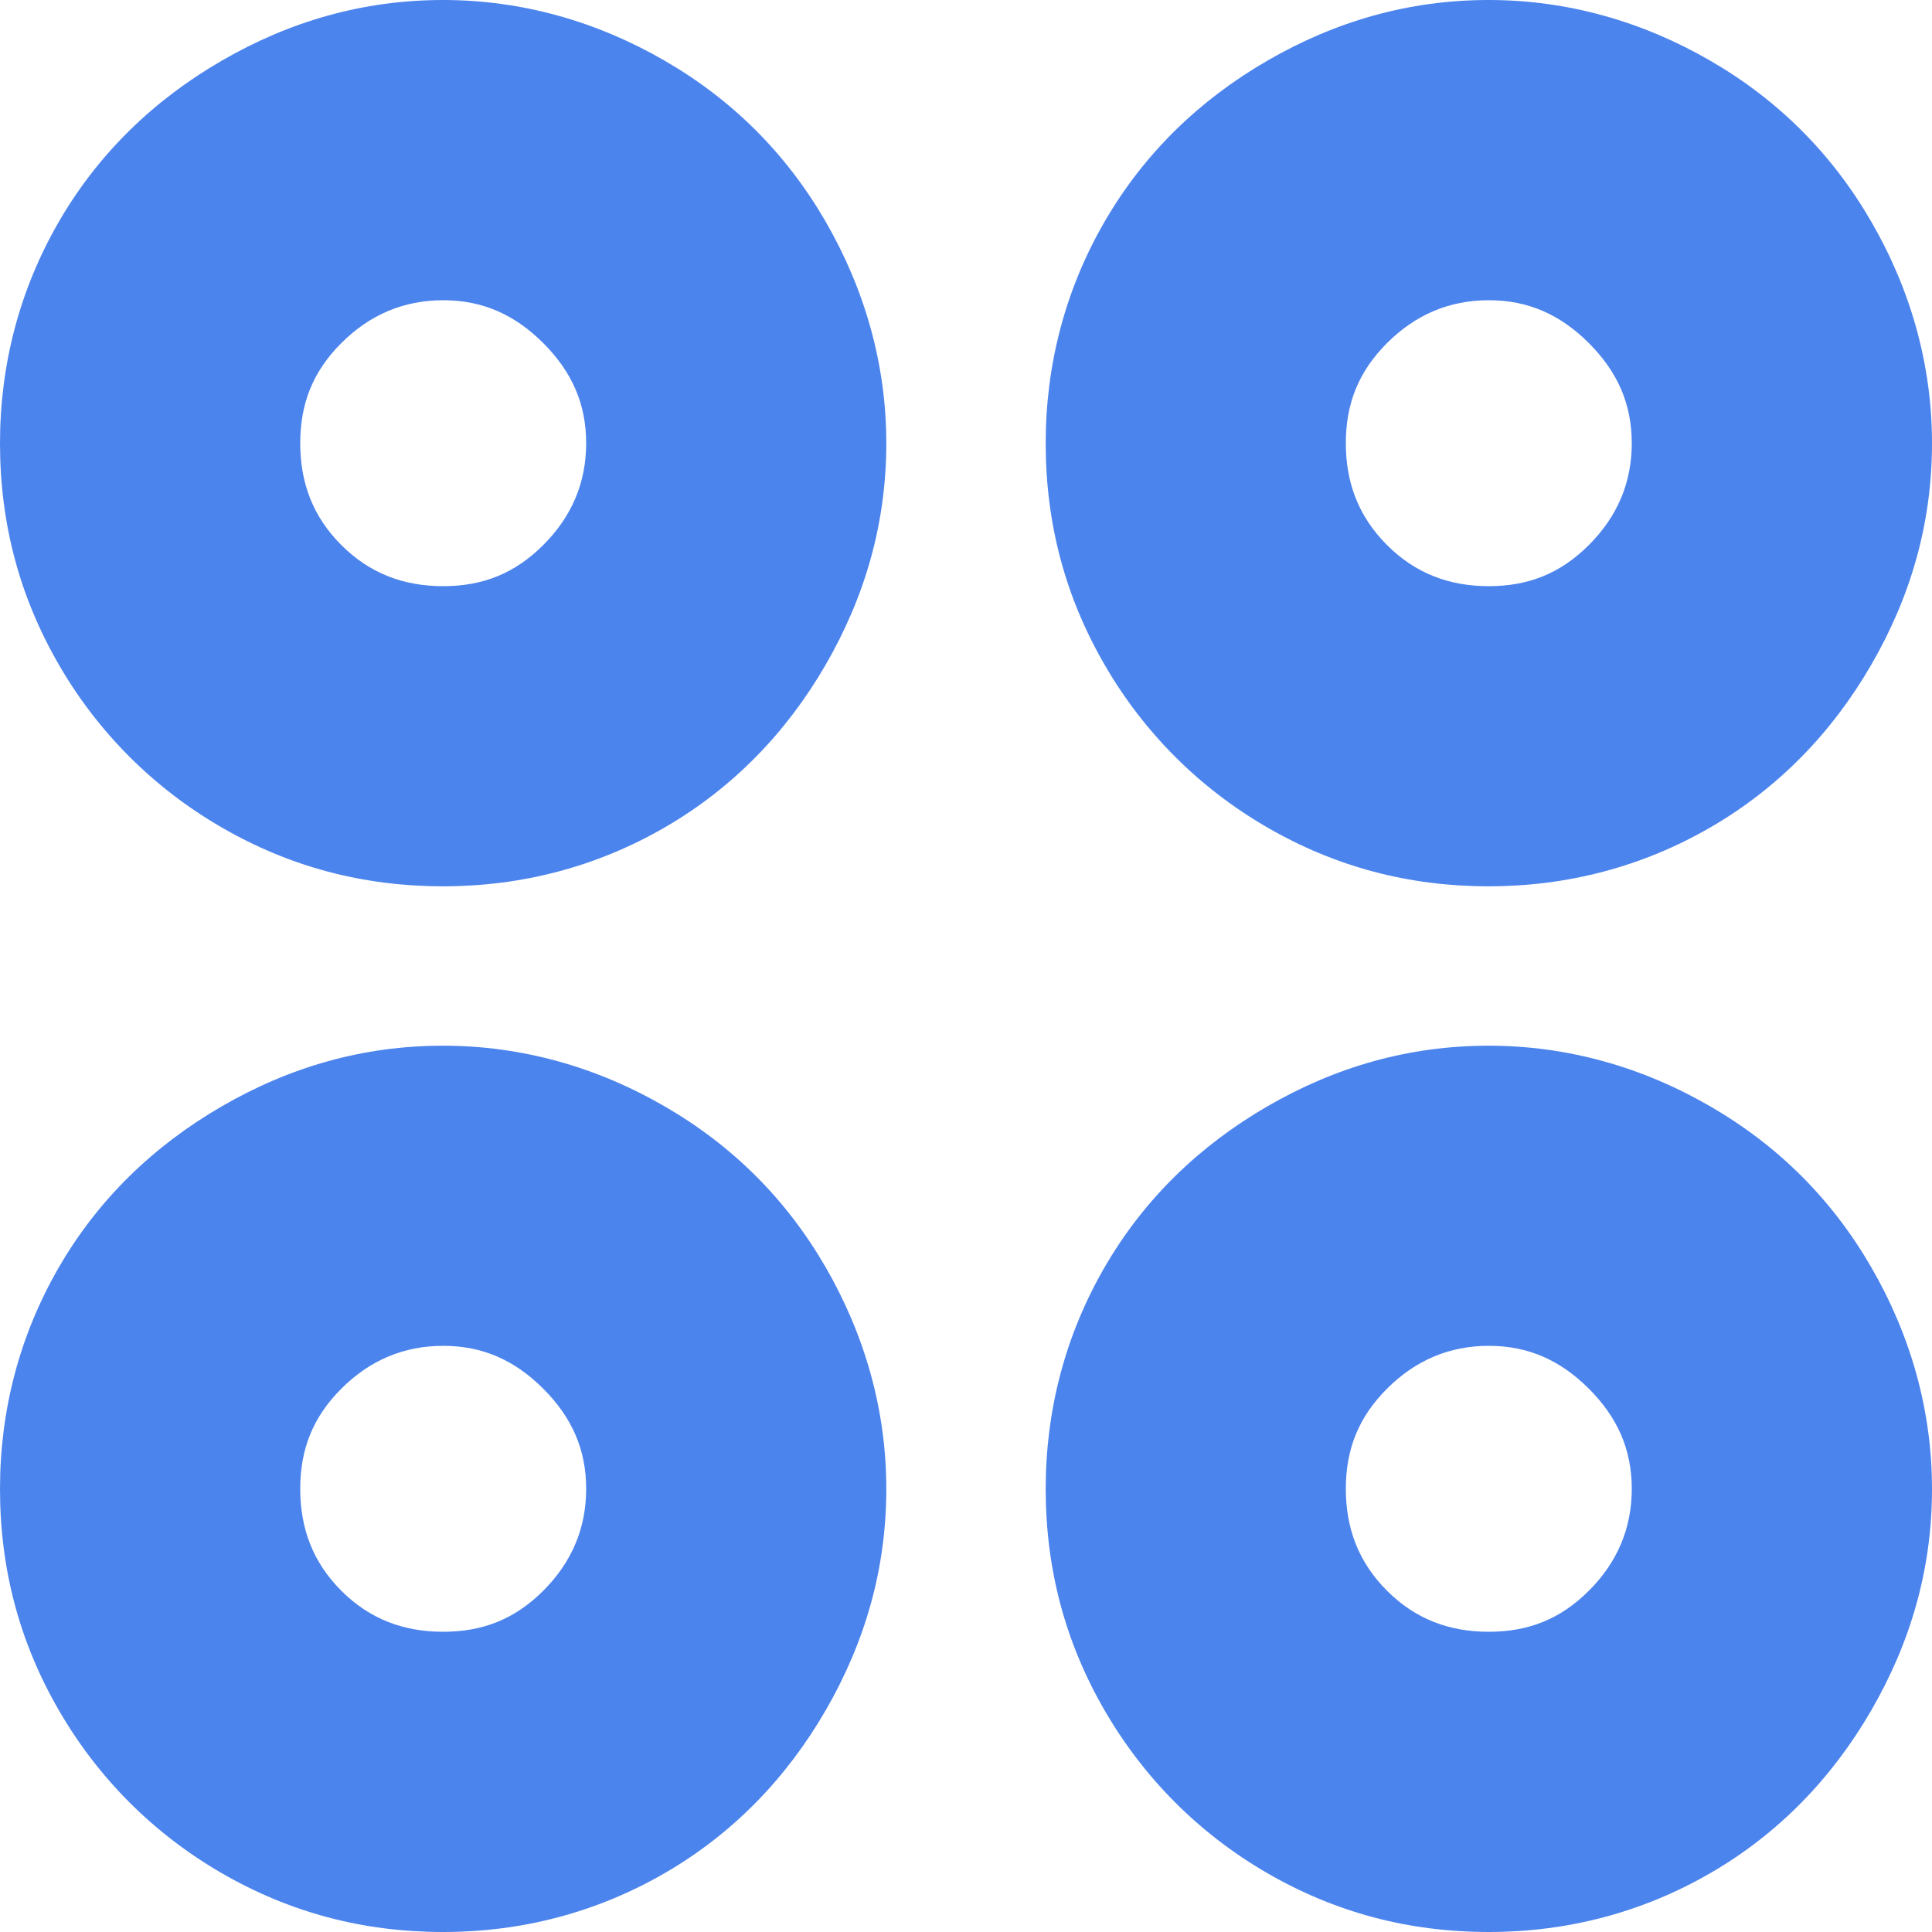
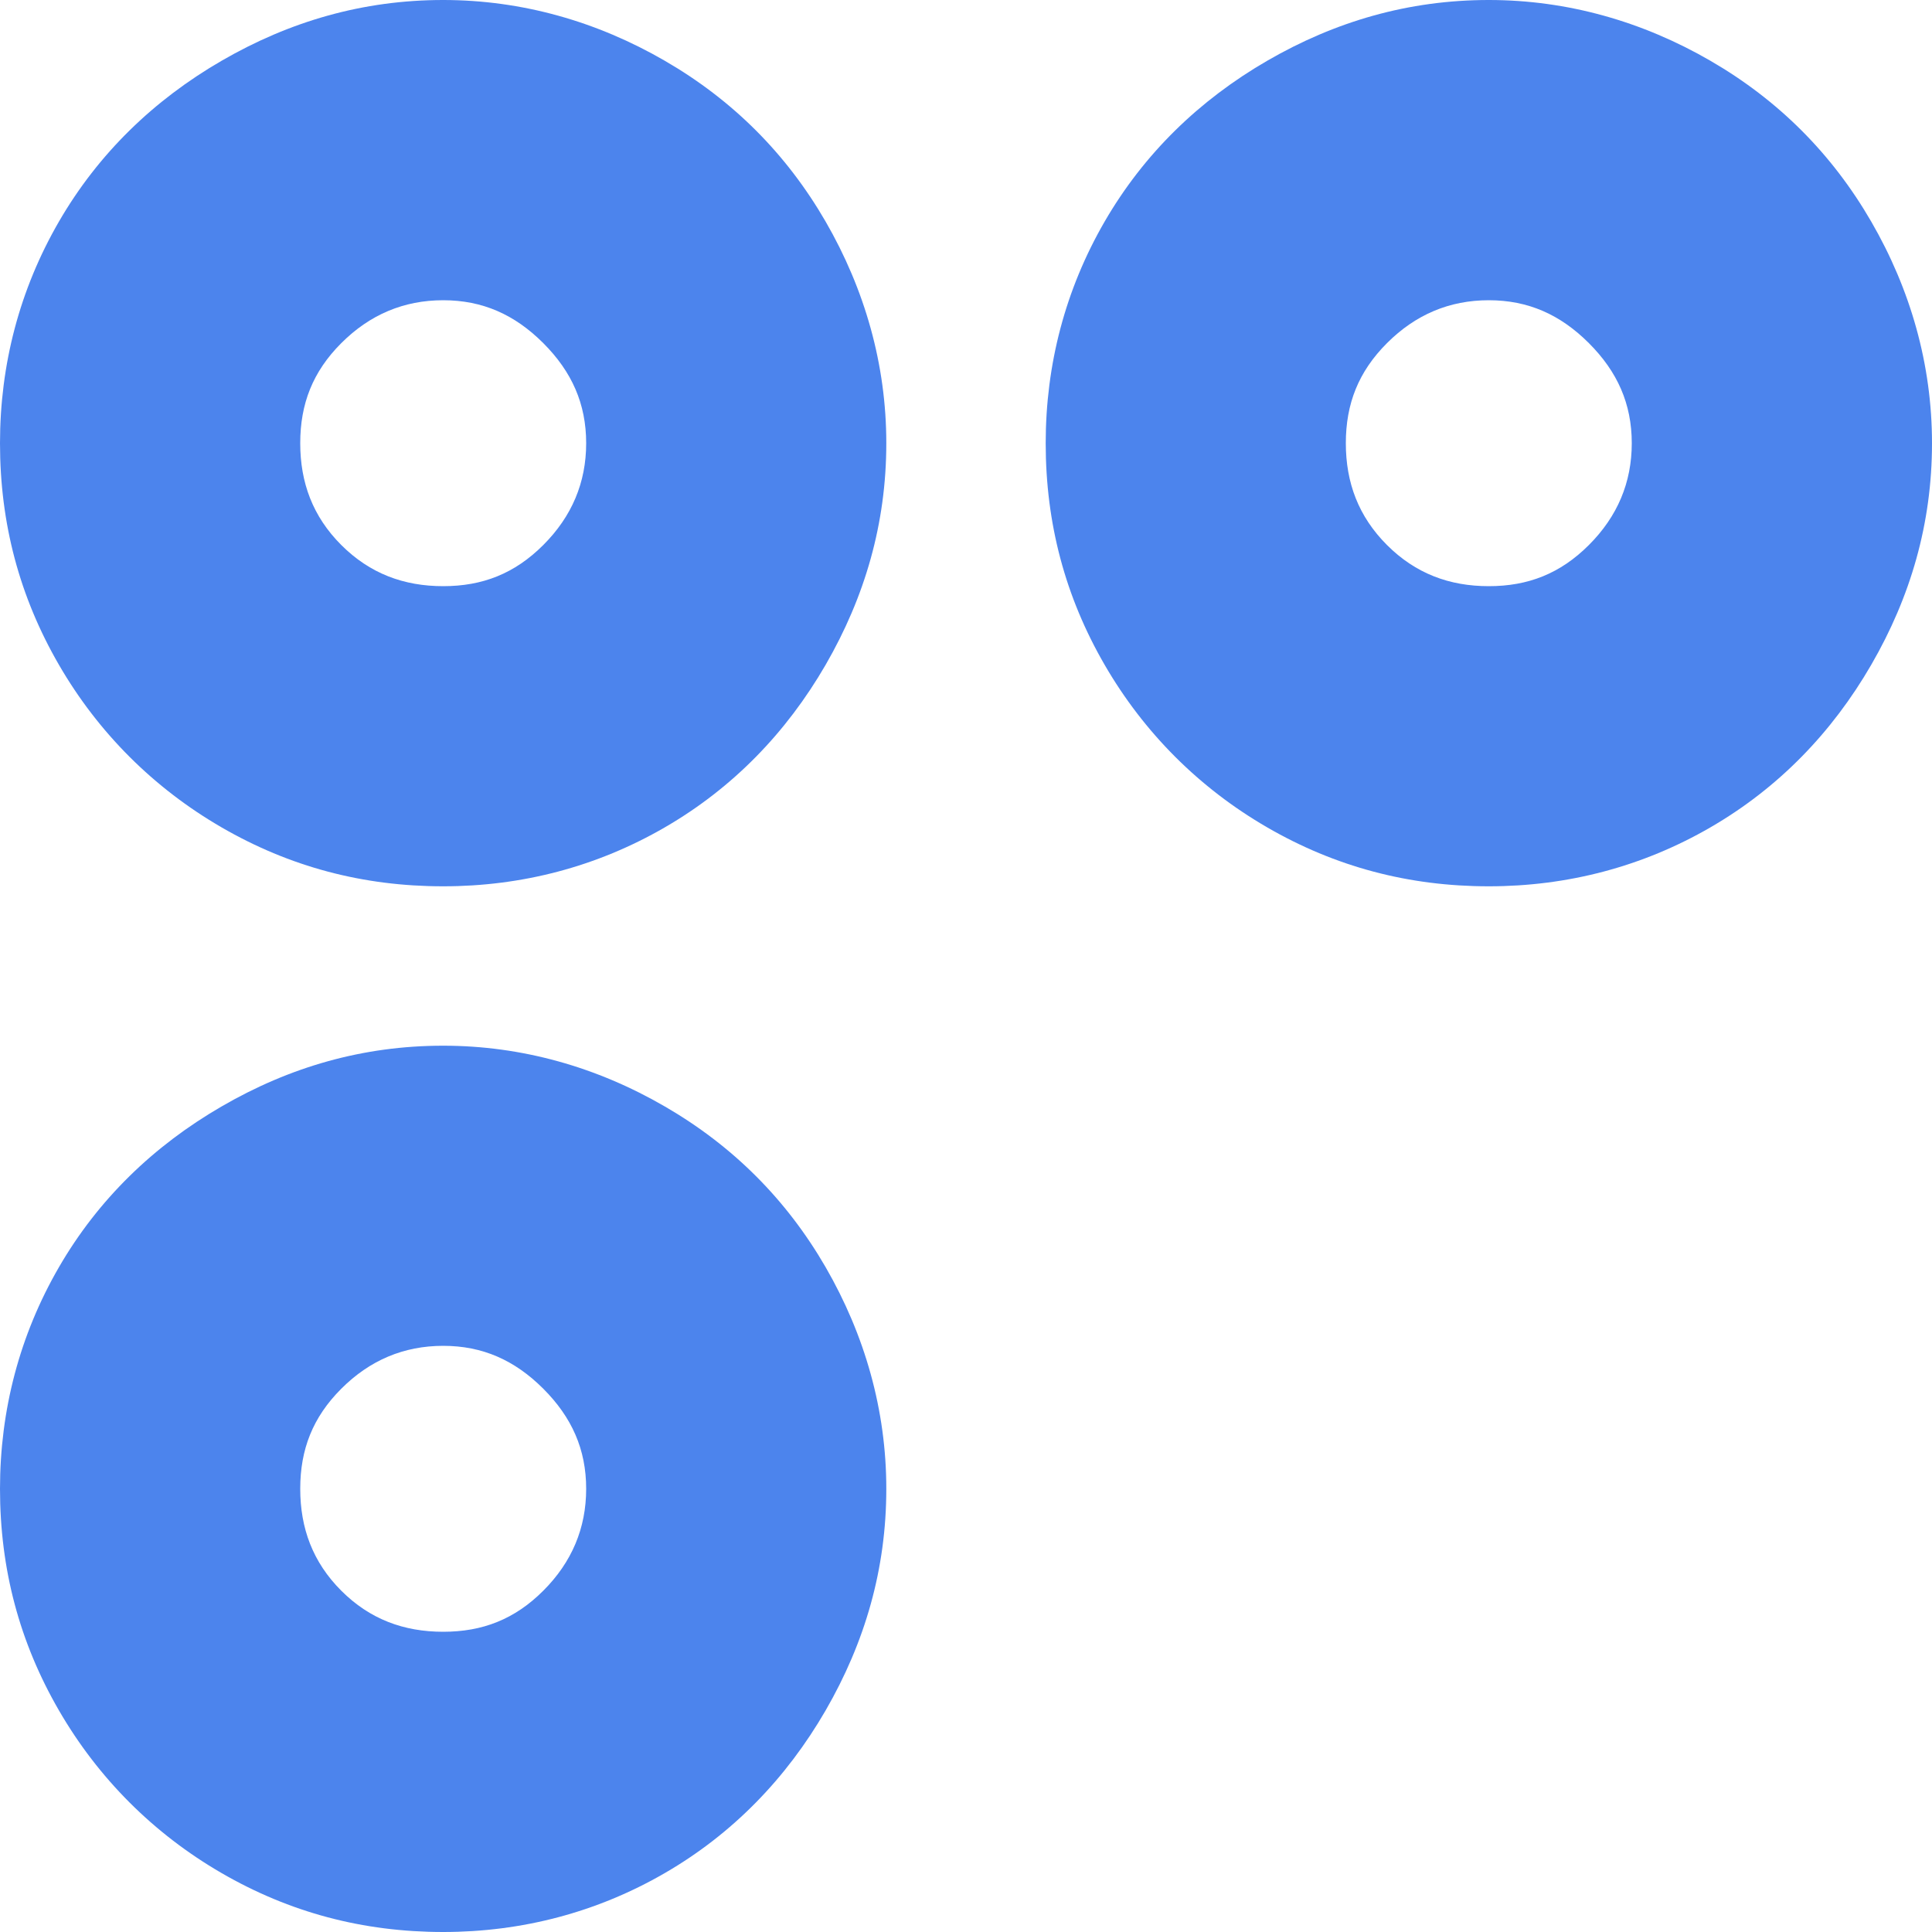
<svg xmlns="http://www.w3.org/2000/svg" width="20" height="20" viewBox="0 0 20 20" fill="none">
  <path d="M15.412 0C16.226 0 17.003 0.222 17.706 0.629C18.409 1.036 18.964 1.591 19.371 2.294C19.778 2.997 20 3.774 20 4.588C20 5.42 19.778 6.179 19.371 6.882C18.964 7.585 18.409 8.158 17.706 8.565C17.003 8.972 16.226 9.175 15.412 9.175C14.58 9.175 13.821 8.972 13.118 8.565C12.415 8.158 11.842 7.585 11.435 6.882C11.028 6.179 10.825 5.42 10.825 4.588C10.825 3.774 11.028 2.997 11.435 2.294C11.842 1.591 12.415 1.036 13.118 0.629C13.821 0.222 14.58 0 15.412 0ZM16.892 4.588C16.892 4.181 16.744 3.848 16.448 3.552C16.152 3.256 15.819 3.108 15.412 3.108C15.005 3.108 14.654 3.256 14.358 3.552C14.062 3.848 13.932 4.181 13.932 4.588C13.932 4.995 14.062 5.346 14.358 5.642C14.654 5.938 15.005 6.068 15.412 6.068C15.819 6.068 16.152 5.938 16.448 5.642C16.744 5.346 16.892 4.995 16.892 4.588Z" fill="#4C84ED" />
  <path d="M4.588 0C5.402 0 6.179 0.222 6.882 0.629C7.585 1.036 8.14 1.591 8.547 2.294C8.953 2.997 9.175 3.774 9.175 4.588C9.175 5.42 8.953 6.179 8.547 6.882C8.14 7.585 7.585 8.158 6.882 8.565C6.179 8.972 5.402 9.175 4.588 9.175C3.755 9.175 2.997 8.972 2.294 8.565C1.591 8.158 1.017 7.585 0.61 6.882C0.203 6.179 0 5.42 0 4.588C0 3.774 0.203 2.997 0.61 2.294C1.017 1.591 1.591 1.036 2.294 0.629C2.997 0.222 3.755 0 4.588 0ZM6.068 4.588C6.068 4.181 5.92 3.848 5.624 3.552C5.328 3.256 4.995 3.108 4.588 3.108C4.181 3.108 3.829 3.256 3.533 3.552C3.237 3.848 3.108 4.181 3.108 4.588C3.108 4.995 3.237 5.346 3.533 5.642C3.829 5.938 4.181 6.068 4.588 6.068C4.995 6.068 5.328 5.938 5.624 5.642C5.92 5.346 6.068 4.995 6.068 4.588Z" fill="#4C84ED" />
-   <path d="M15.412 10.825C16.226 10.825 17.003 11.046 17.706 11.454C18.409 11.861 18.964 12.415 19.371 13.118C19.778 13.821 20 14.598 20 15.412C20 16.245 19.778 17.003 19.371 17.706C18.964 18.409 18.409 18.983 17.706 19.39C17.003 19.797 16.226 20 15.412 20C14.58 20 13.821 19.797 13.118 19.39C12.415 18.983 11.842 18.409 11.435 17.706C11.028 17.003 10.825 16.245 10.825 15.412C10.825 14.598 11.028 13.821 11.435 13.118C11.842 12.415 12.415 11.861 13.118 11.454C13.821 11.046 14.58 10.825 15.412 10.825ZM16.892 15.412C16.892 15.005 16.744 14.672 16.448 14.376C16.152 14.08 15.819 13.932 15.412 13.932C15.005 13.932 14.654 14.08 14.358 14.376C14.062 14.672 13.932 15.005 13.932 15.412C13.932 15.819 14.062 16.171 14.358 16.467C14.654 16.763 15.005 16.892 15.412 16.892C15.819 16.892 16.152 16.763 16.448 16.467C16.744 16.171 16.892 15.819 16.892 15.412Z" fill="#4C84ED" />
  <path d="M4.588 10.825C5.402 10.825 6.179 11.046 6.882 11.454C7.585 11.861 8.14 12.415 8.547 13.118C8.953 13.821 9.175 14.598 9.175 15.412C9.175 16.245 8.953 17.003 8.547 17.706C8.14 18.409 7.585 18.983 6.882 19.39C6.179 19.797 5.402 20 4.588 20C3.755 20 2.997 19.797 2.294 19.39C1.591 18.983 1.017 18.409 0.61 17.706C0.203 17.003 0 16.245 0 15.412C0 14.598 0.203 13.821 0.61 13.118C1.017 12.415 1.591 11.861 2.294 11.454C2.997 11.046 3.755 10.825 4.588 10.825ZM6.068 15.412C6.068 15.005 5.92 14.672 5.624 14.376C5.328 14.08 4.995 13.932 4.588 13.932C4.181 13.932 3.829 14.08 3.533 14.376C3.237 14.672 3.108 15.005 3.108 15.412C3.108 15.819 3.237 16.171 3.533 16.467C3.829 16.763 4.181 16.892 4.588 16.892C4.995 16.892 5.328 16.763 5.624 16.467C5.92 16.171 6.068 15.819 6.068 15.412Z" fill="#4C84ED" />
</svg>